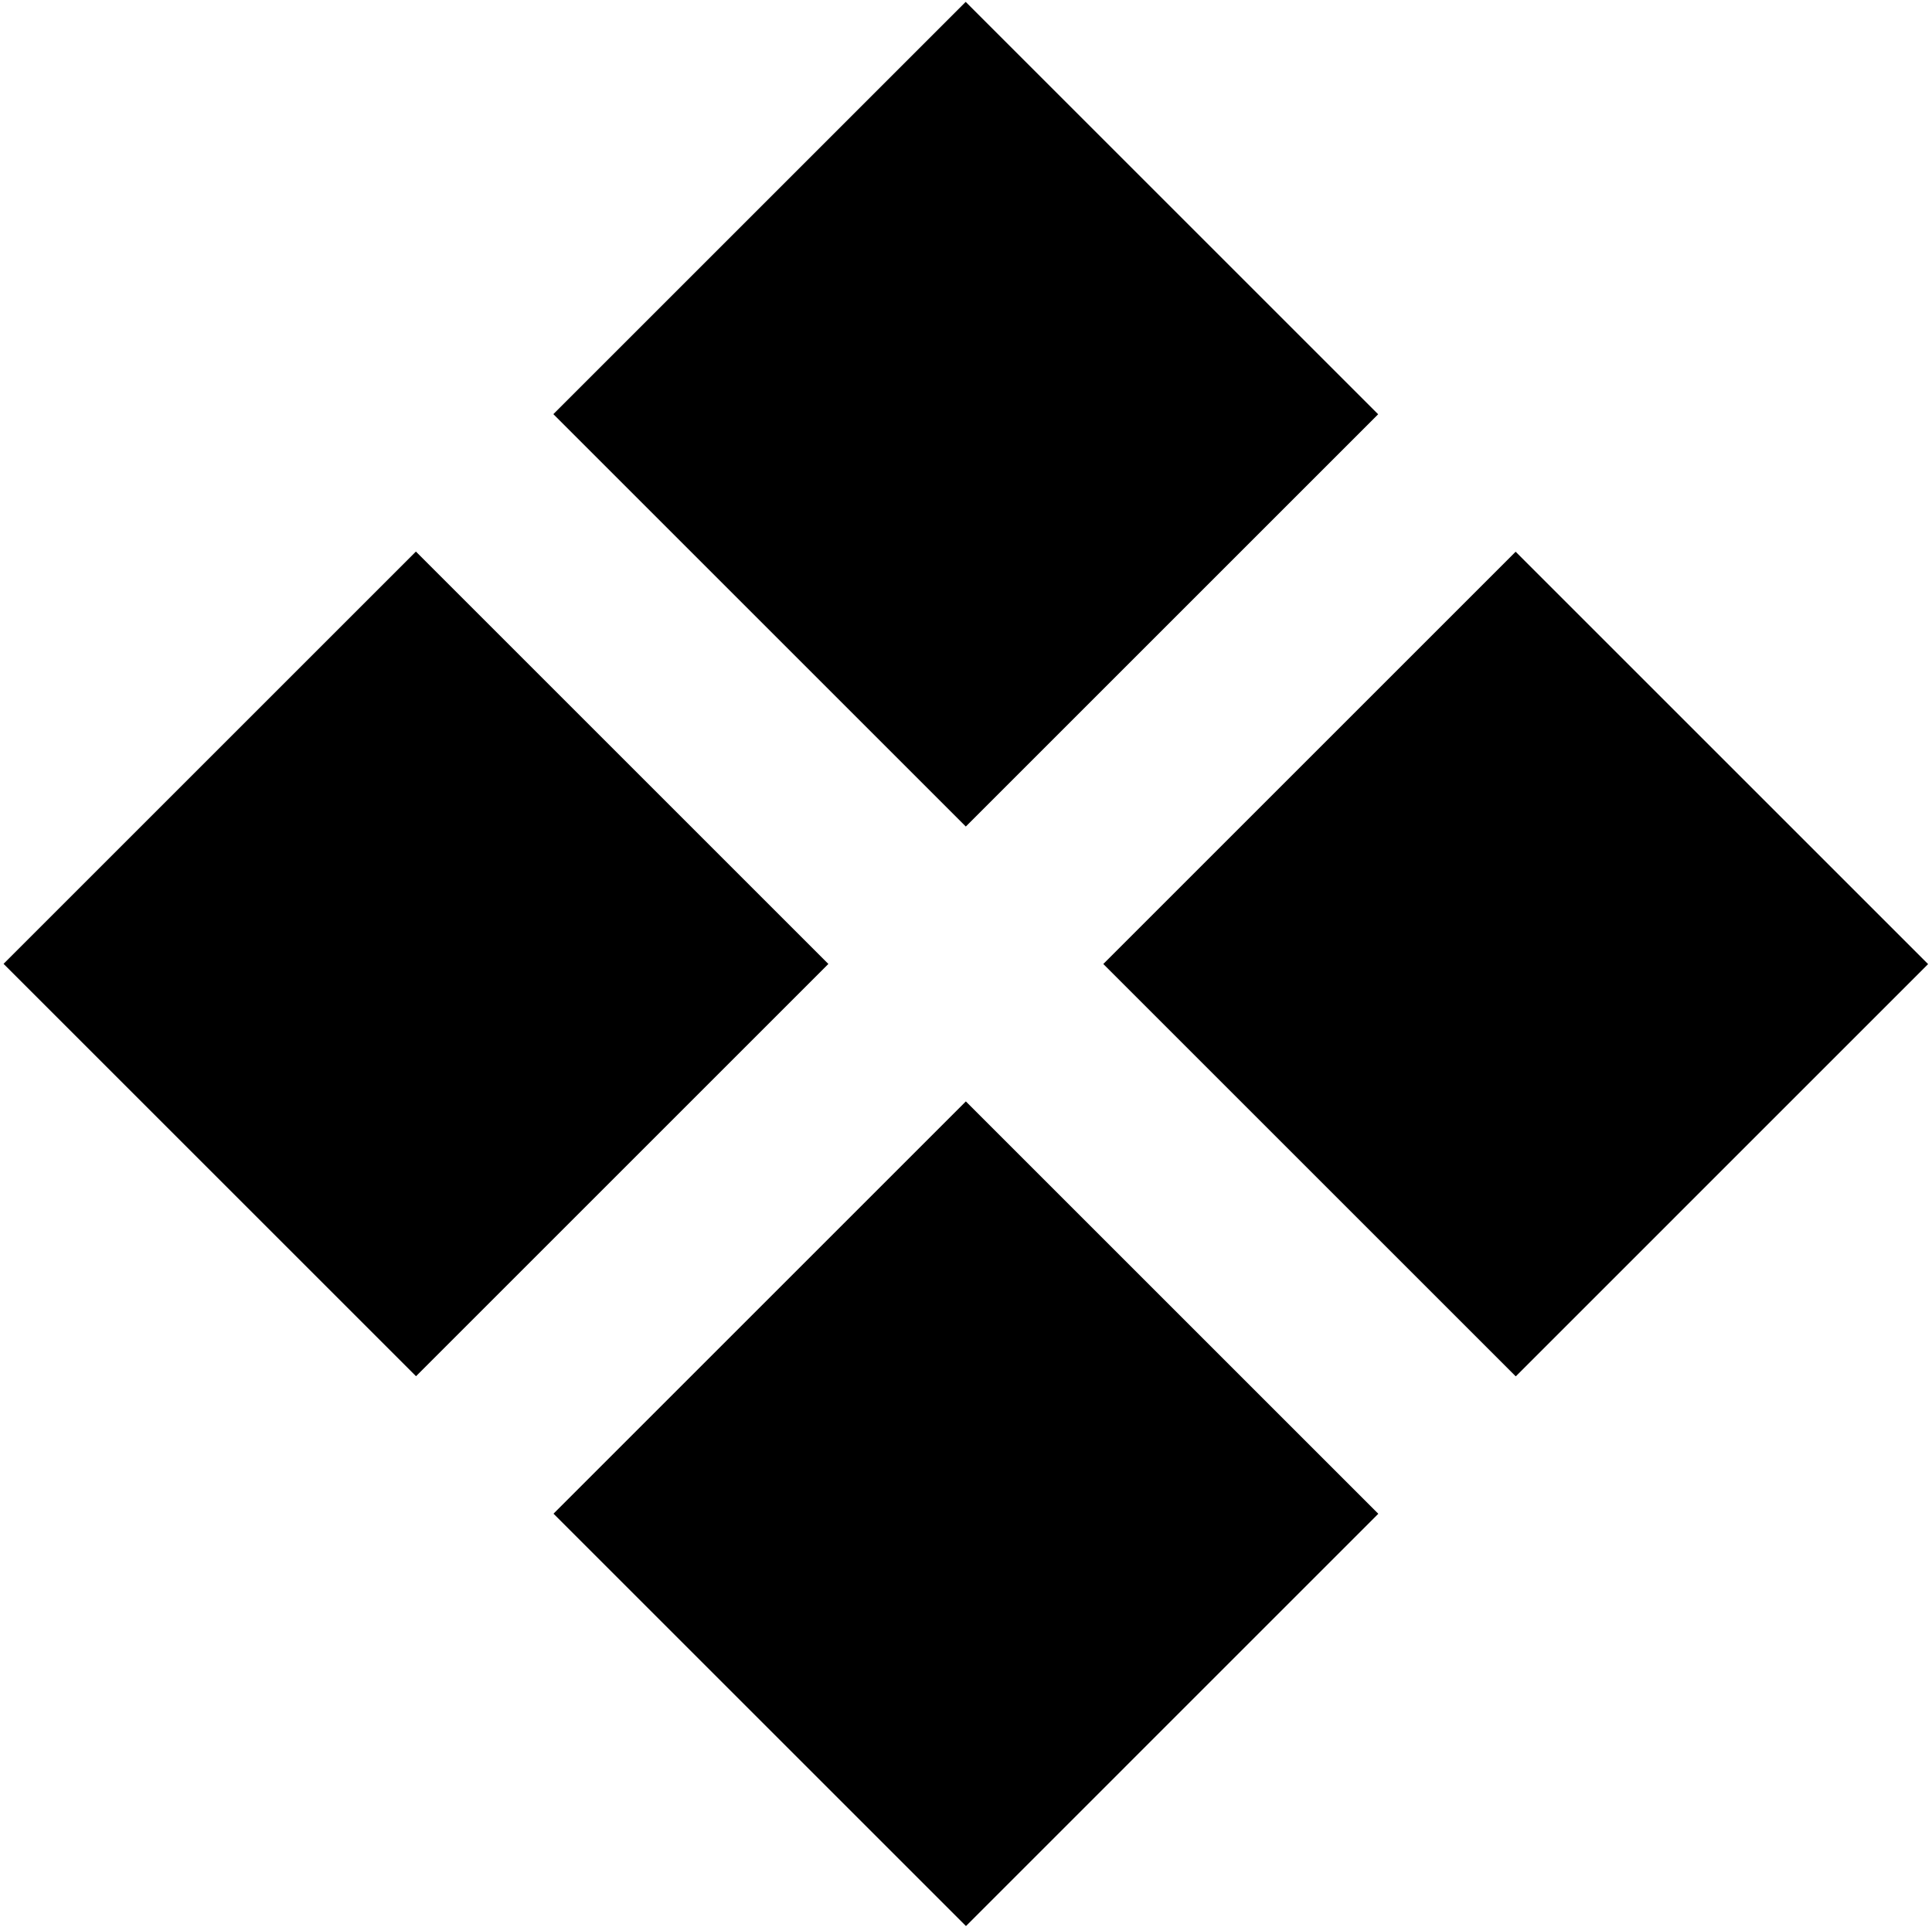
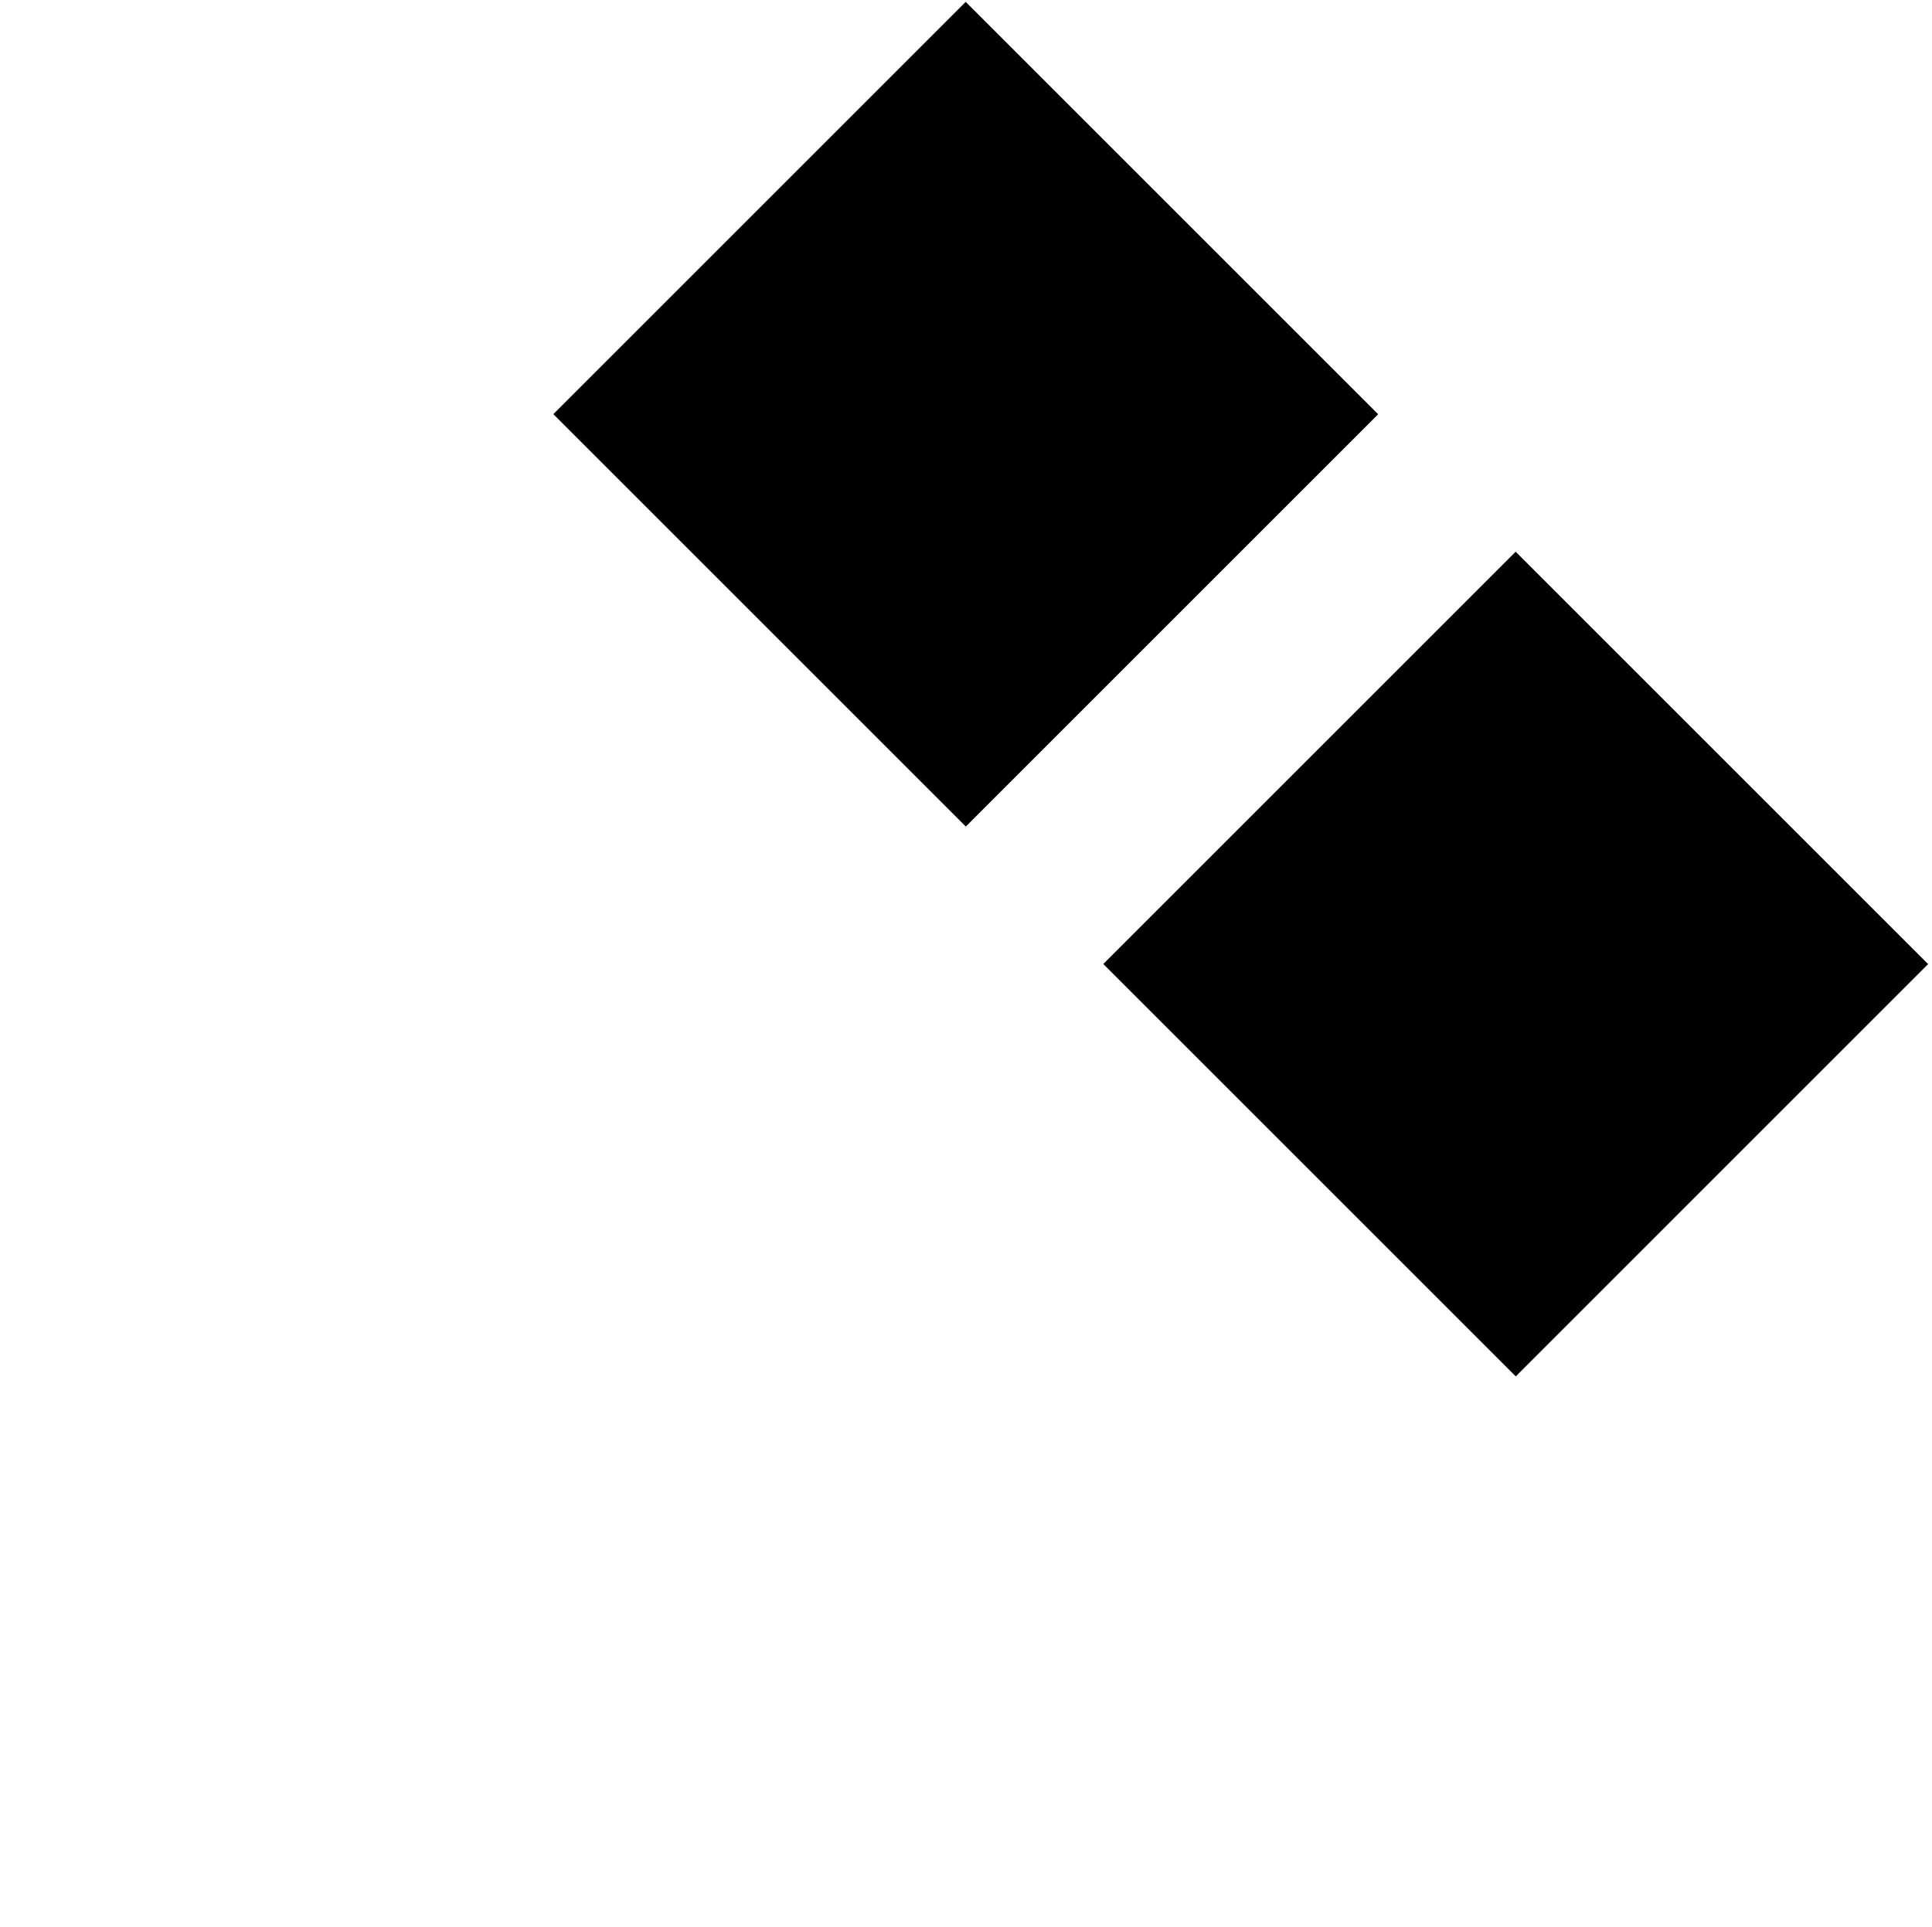
<svg xmlns="http://www.w3.org/2000/svg" width="433" height="432" viewBox="0 0 433 432" fill="none">
-   <path d="M0.798 216.054L93.213 123.64L185.653 216.081L93.239 308.495L0.798 216.054Z" fill="black" />
  <path d="M124.017 92.835L216.432 0.421L308.872 92.862L216.458 185.276L124.017 92.835Z" fill="black" />
-   <path d="M124.052 339.308L216.467 246.894L308.907 339.334L216.493 431.749L124.052 339.308Z" fill="black" />
  <path d="M247.271 216.089L339.686 123.675L432.126 216.115L339.712 308.53L247.271 216.089Z" fill="black" />
</svg>